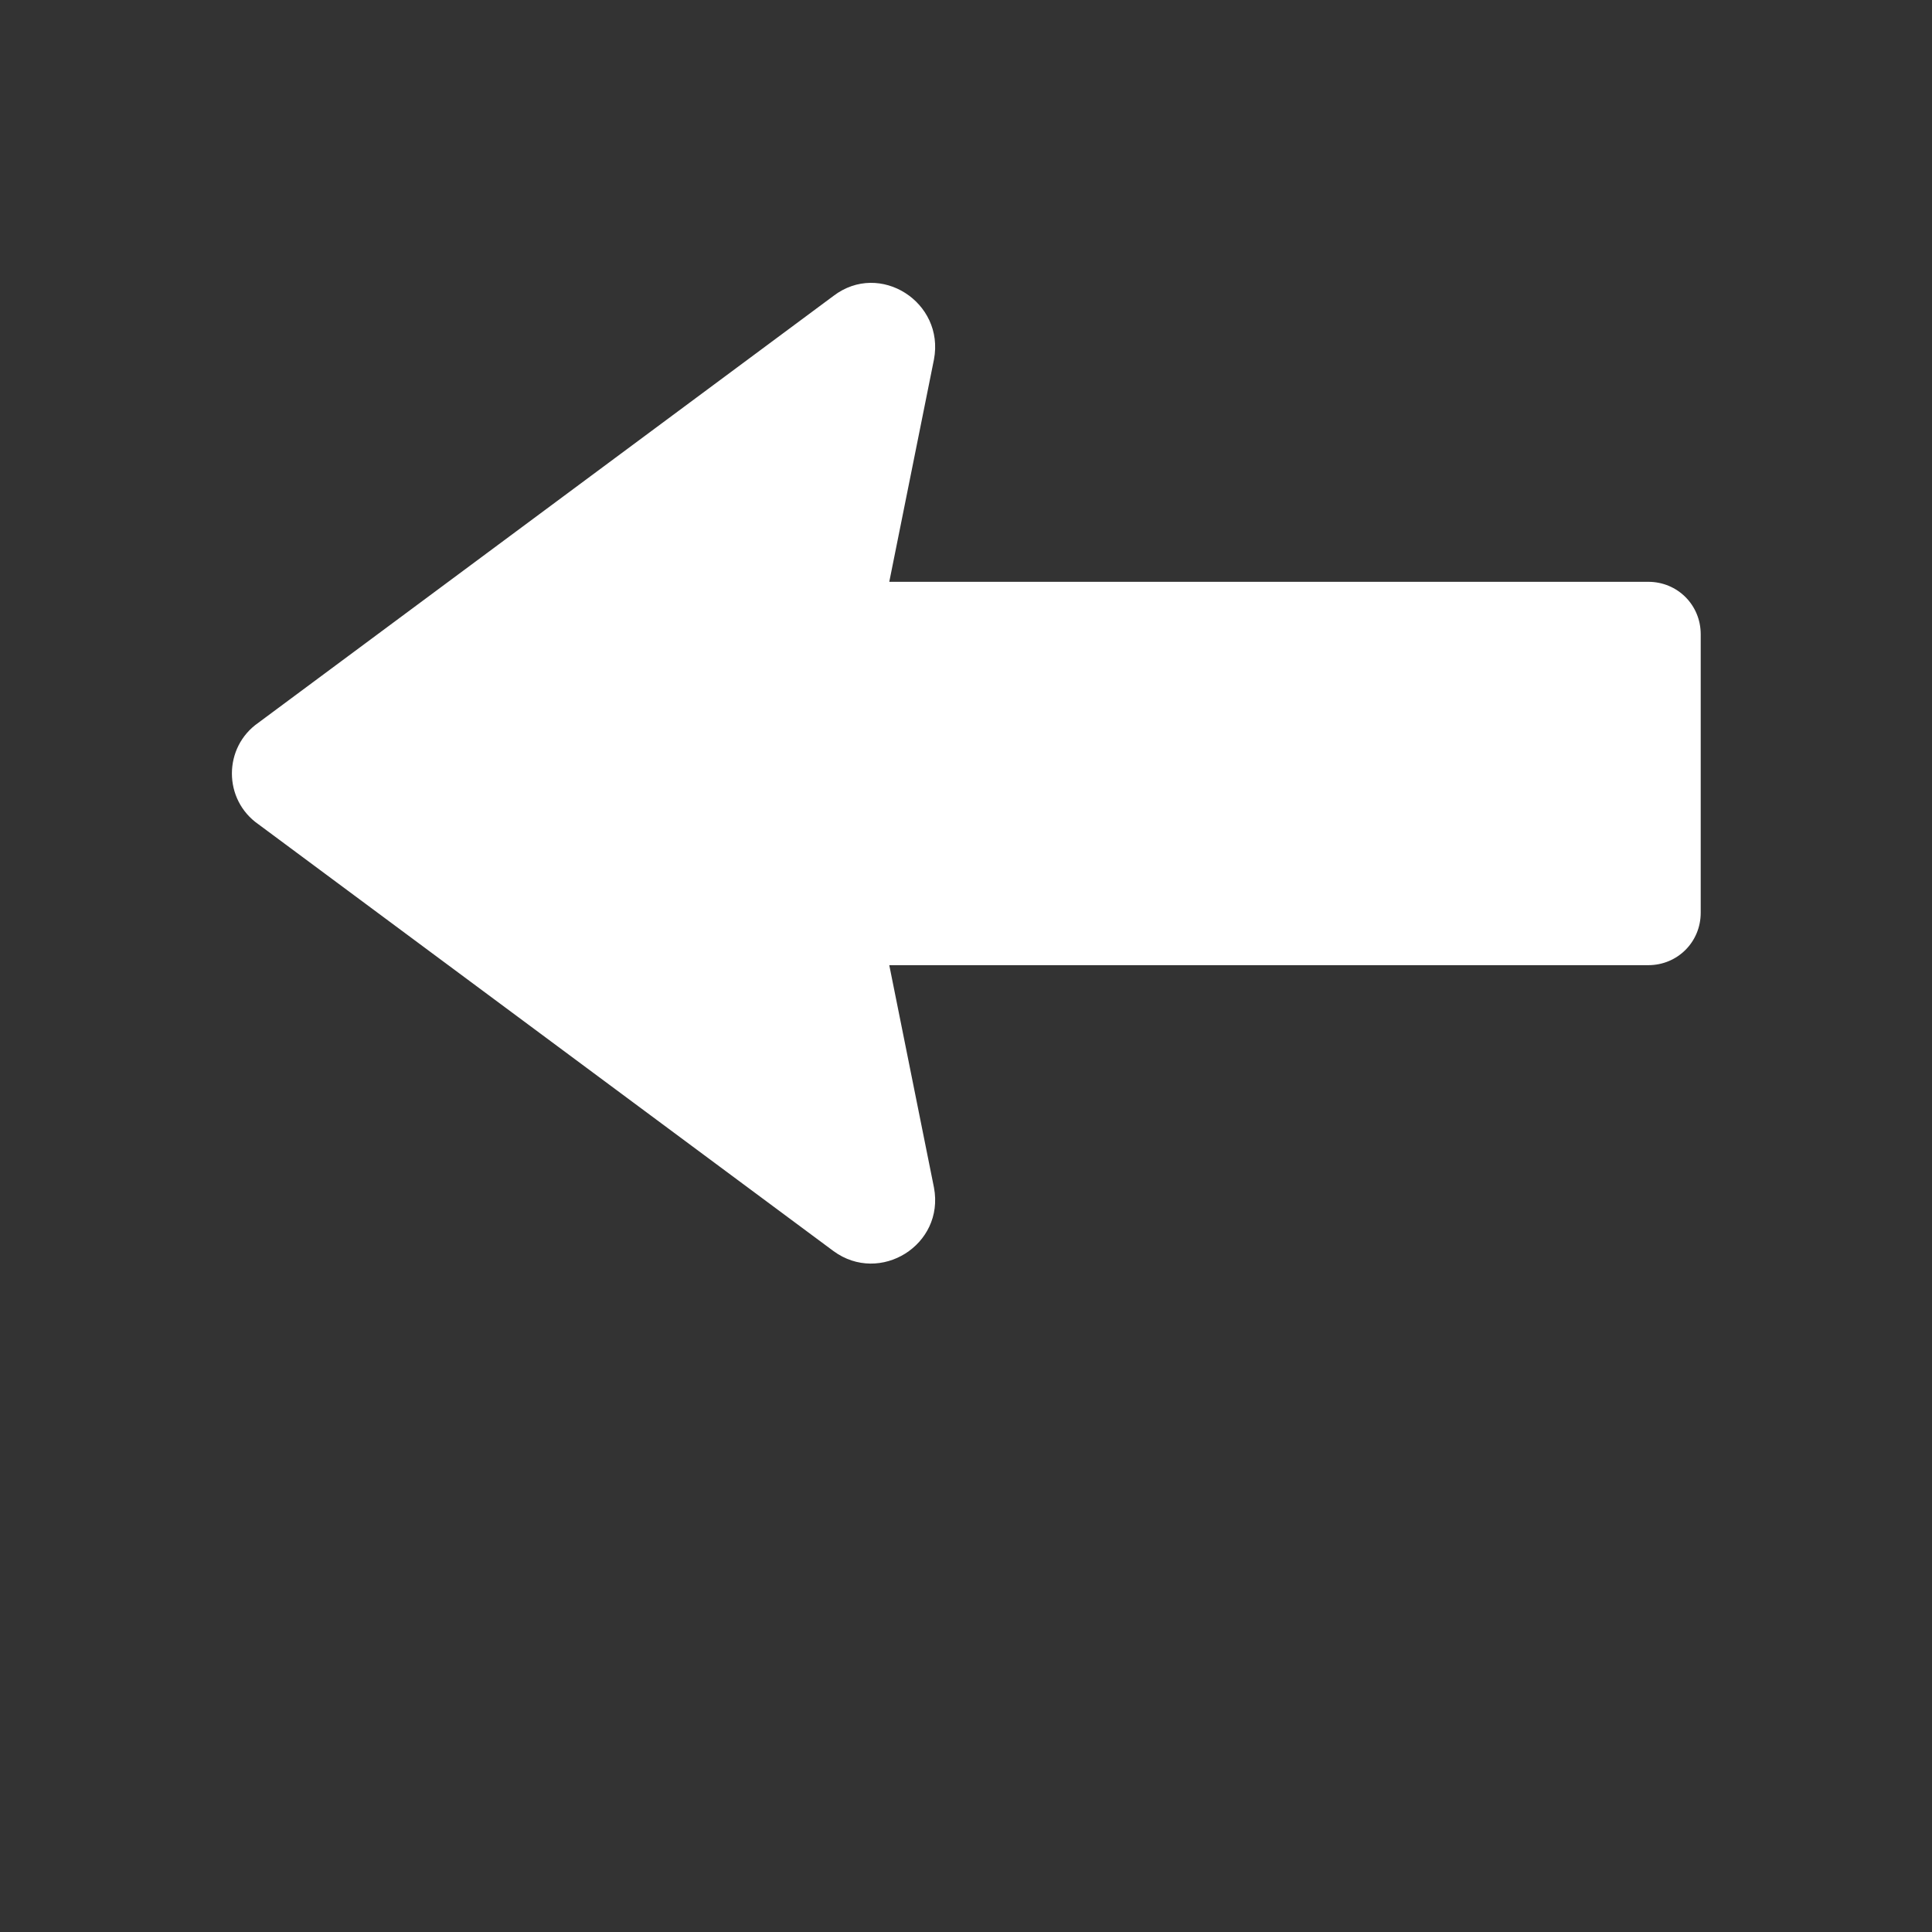
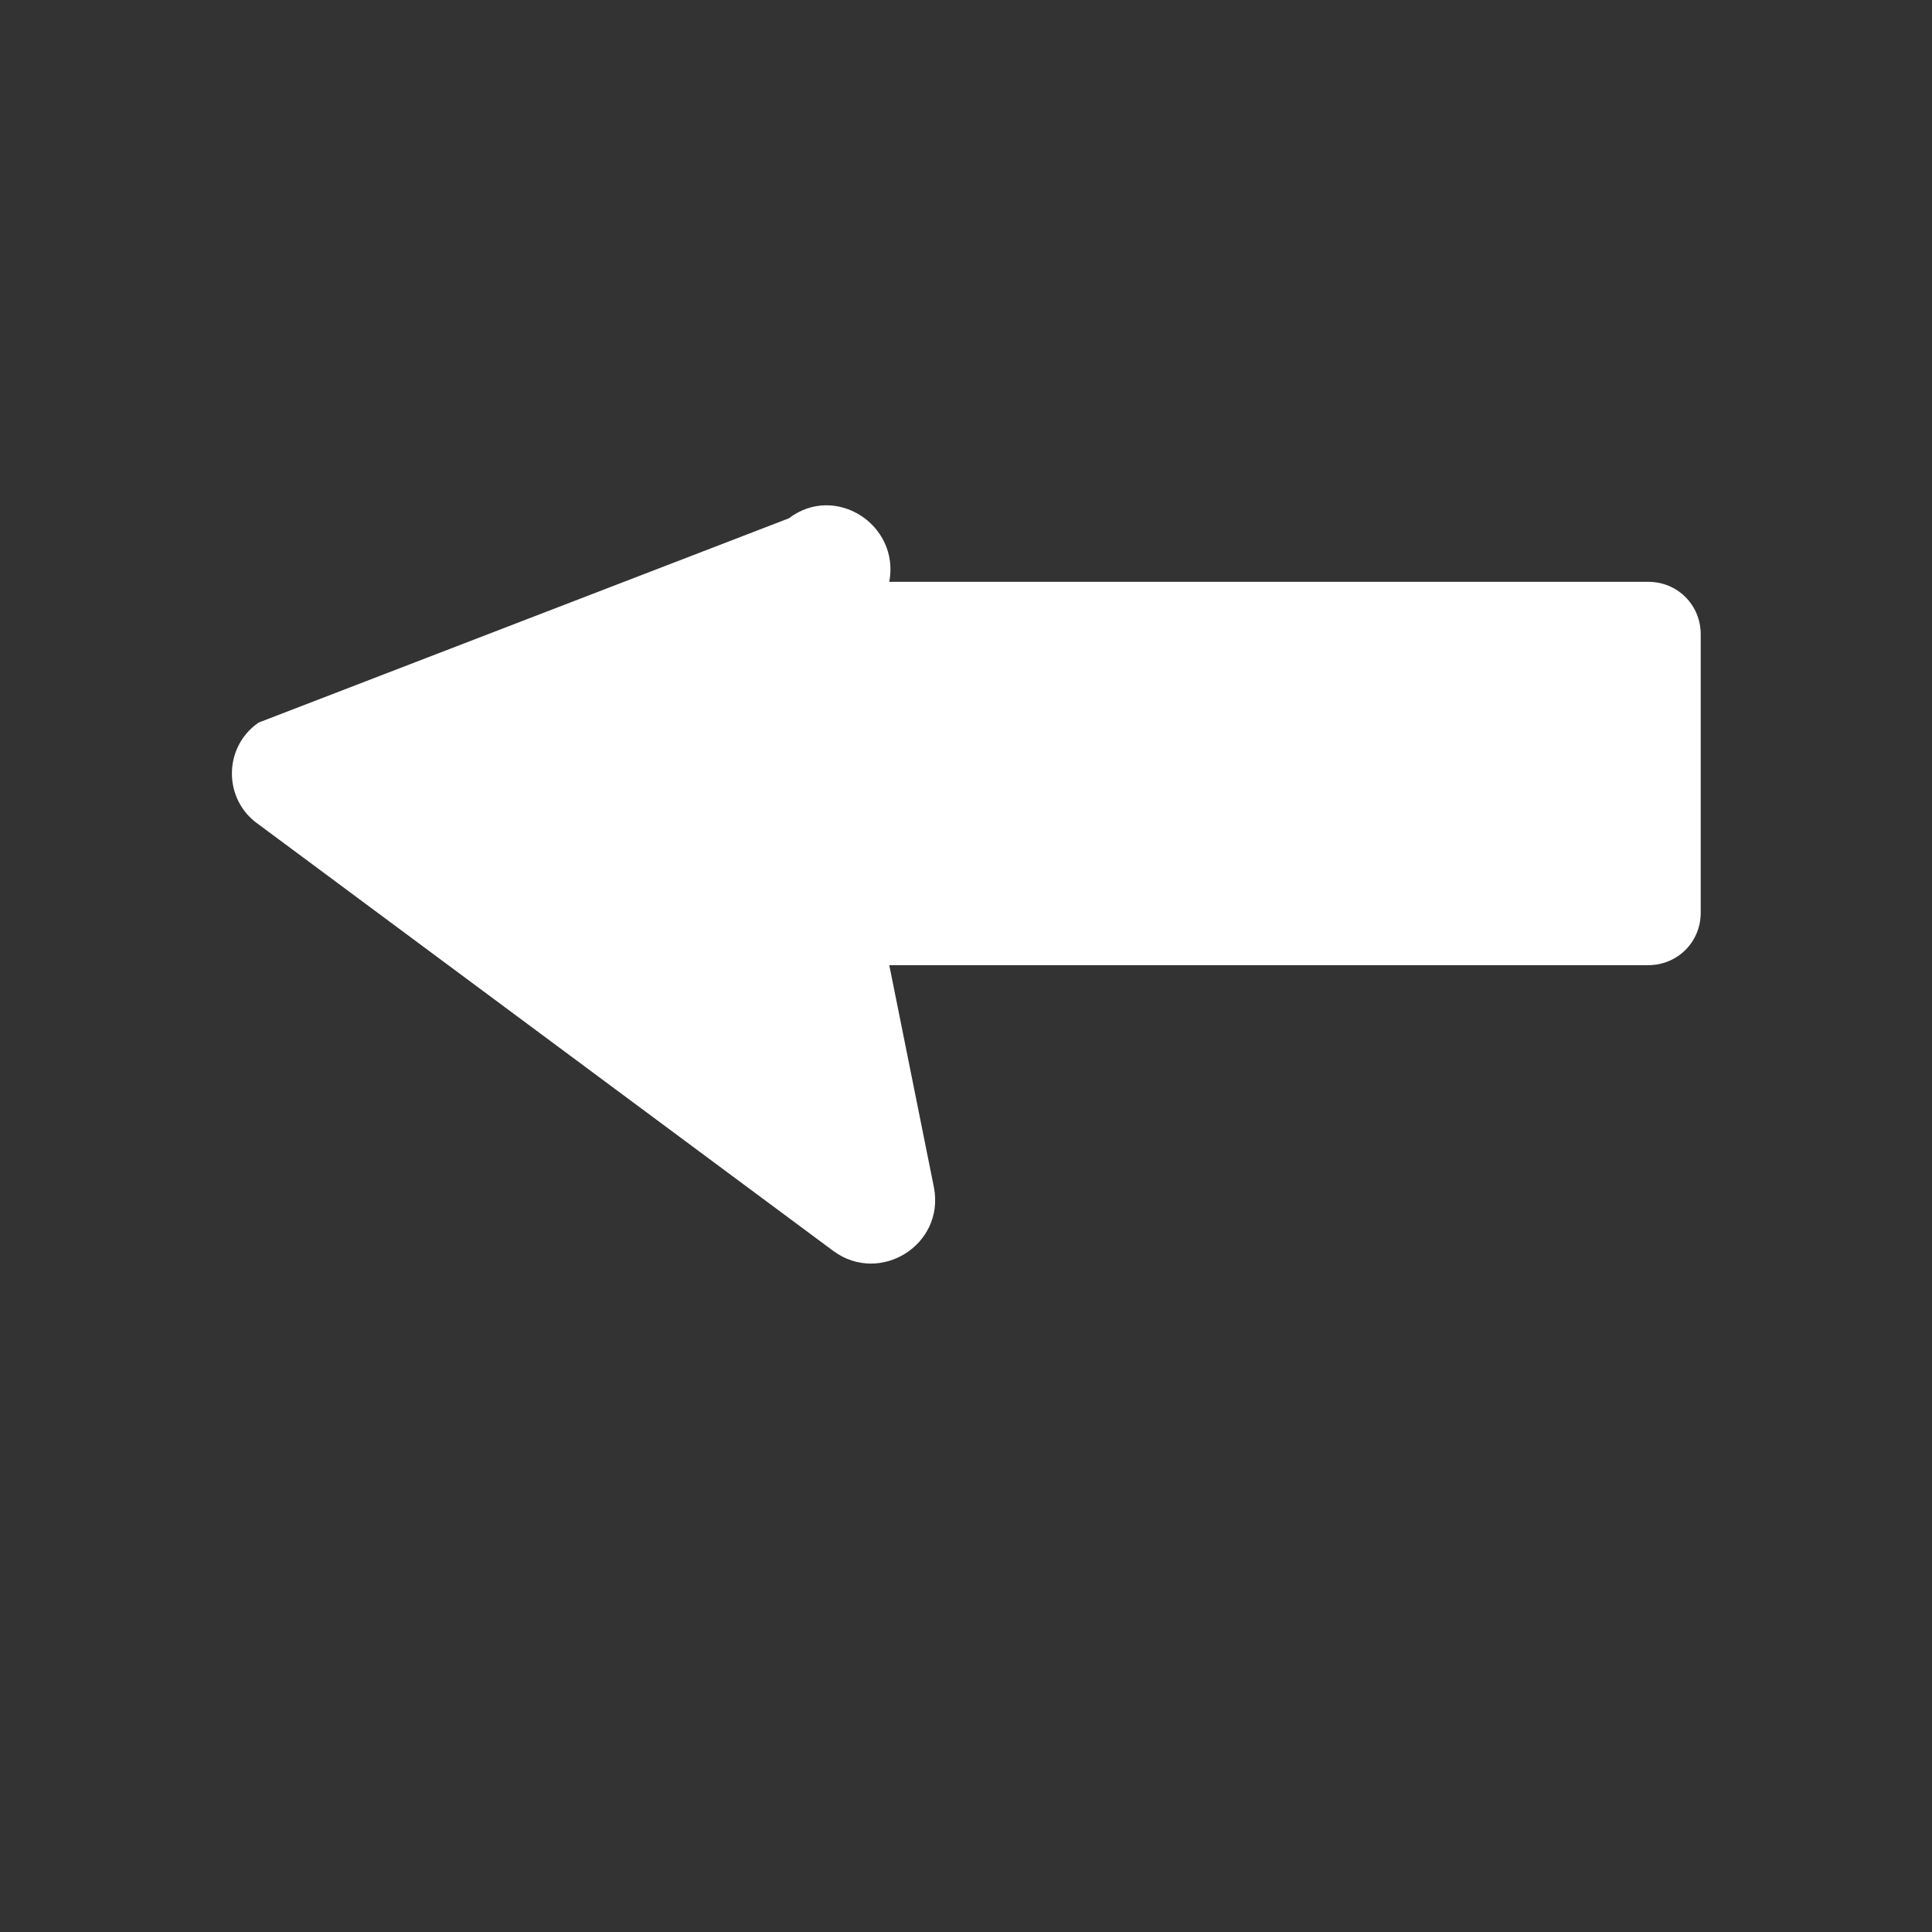
<svg xmlns="http://www.w3.org/2000/svg" id="Слой_1" x="0px" y="0px" viewBox="0 0 700 700" style="enable-background:new 0 0 700 700;" xml:space="preserve">
  <rect x="0" y="0" width="700" height="700" fill="#333333" stroke="none" />
  <style type="text/css"> .st0{fill:#FFFFFF;} </style>
  <g>
-     <path class="st0" d="M93.7,298.7L302,453.3c16.8,12.3,40.3-2.2,36.4-23l-16.2-80.6h275c10.6,0,19-8.4,19-19V229.8 c0-10.6-8.4-19-19-19l-275,0l16.2-80.6c3.9-20.7-19.6-35.8-36.4-23L93.7,261.8C80.8,270.7,80.8,289.8,93.7,298.7L93.7,298.7z" />
+     <path class="st0" d="M93.7,298.7L302,453.3c16.8,12.3,40.3-2.2,36.4-23l-16.2-80.6h275c10.6,0,19-8.4,19-19V229.8 c0-10.6-8.4-19-19-19l-275,0c3.9-20.7-19.6-35.8-36.4-23L93.7,261.8C80.8,270.7,80.8,289.8,93.7,298.7L93.7,298.7z" />
  </g>
</svg>